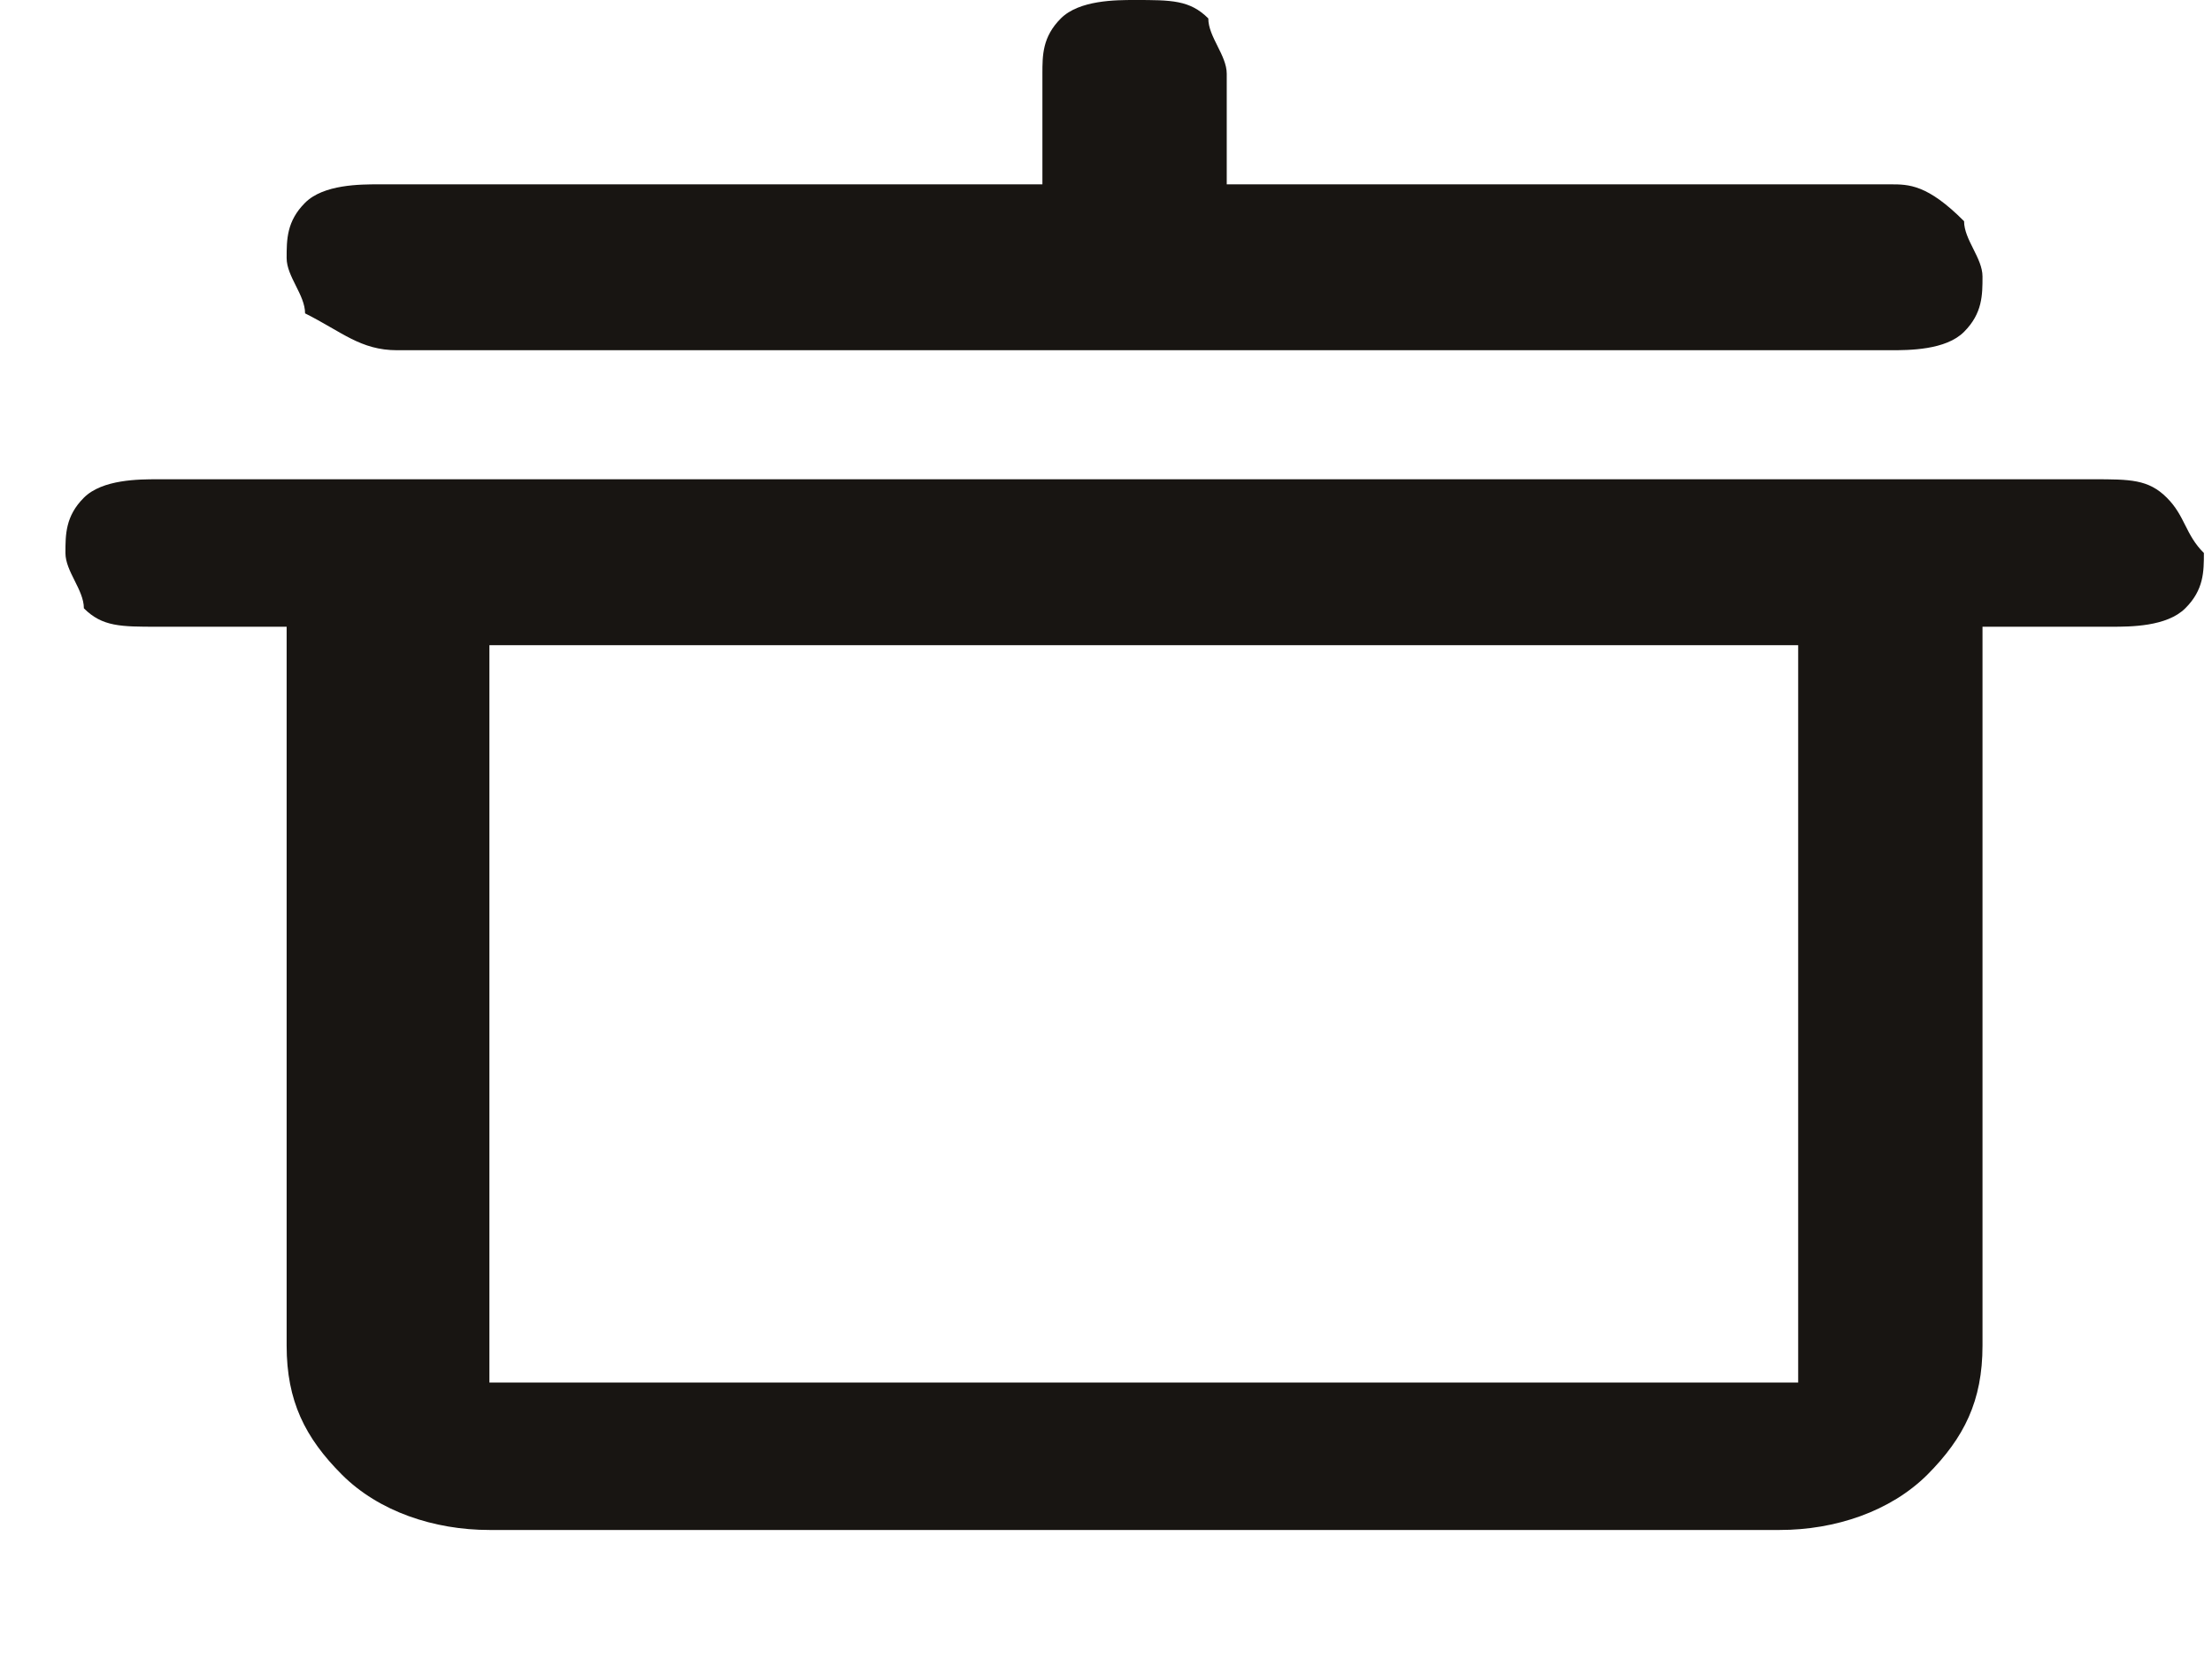
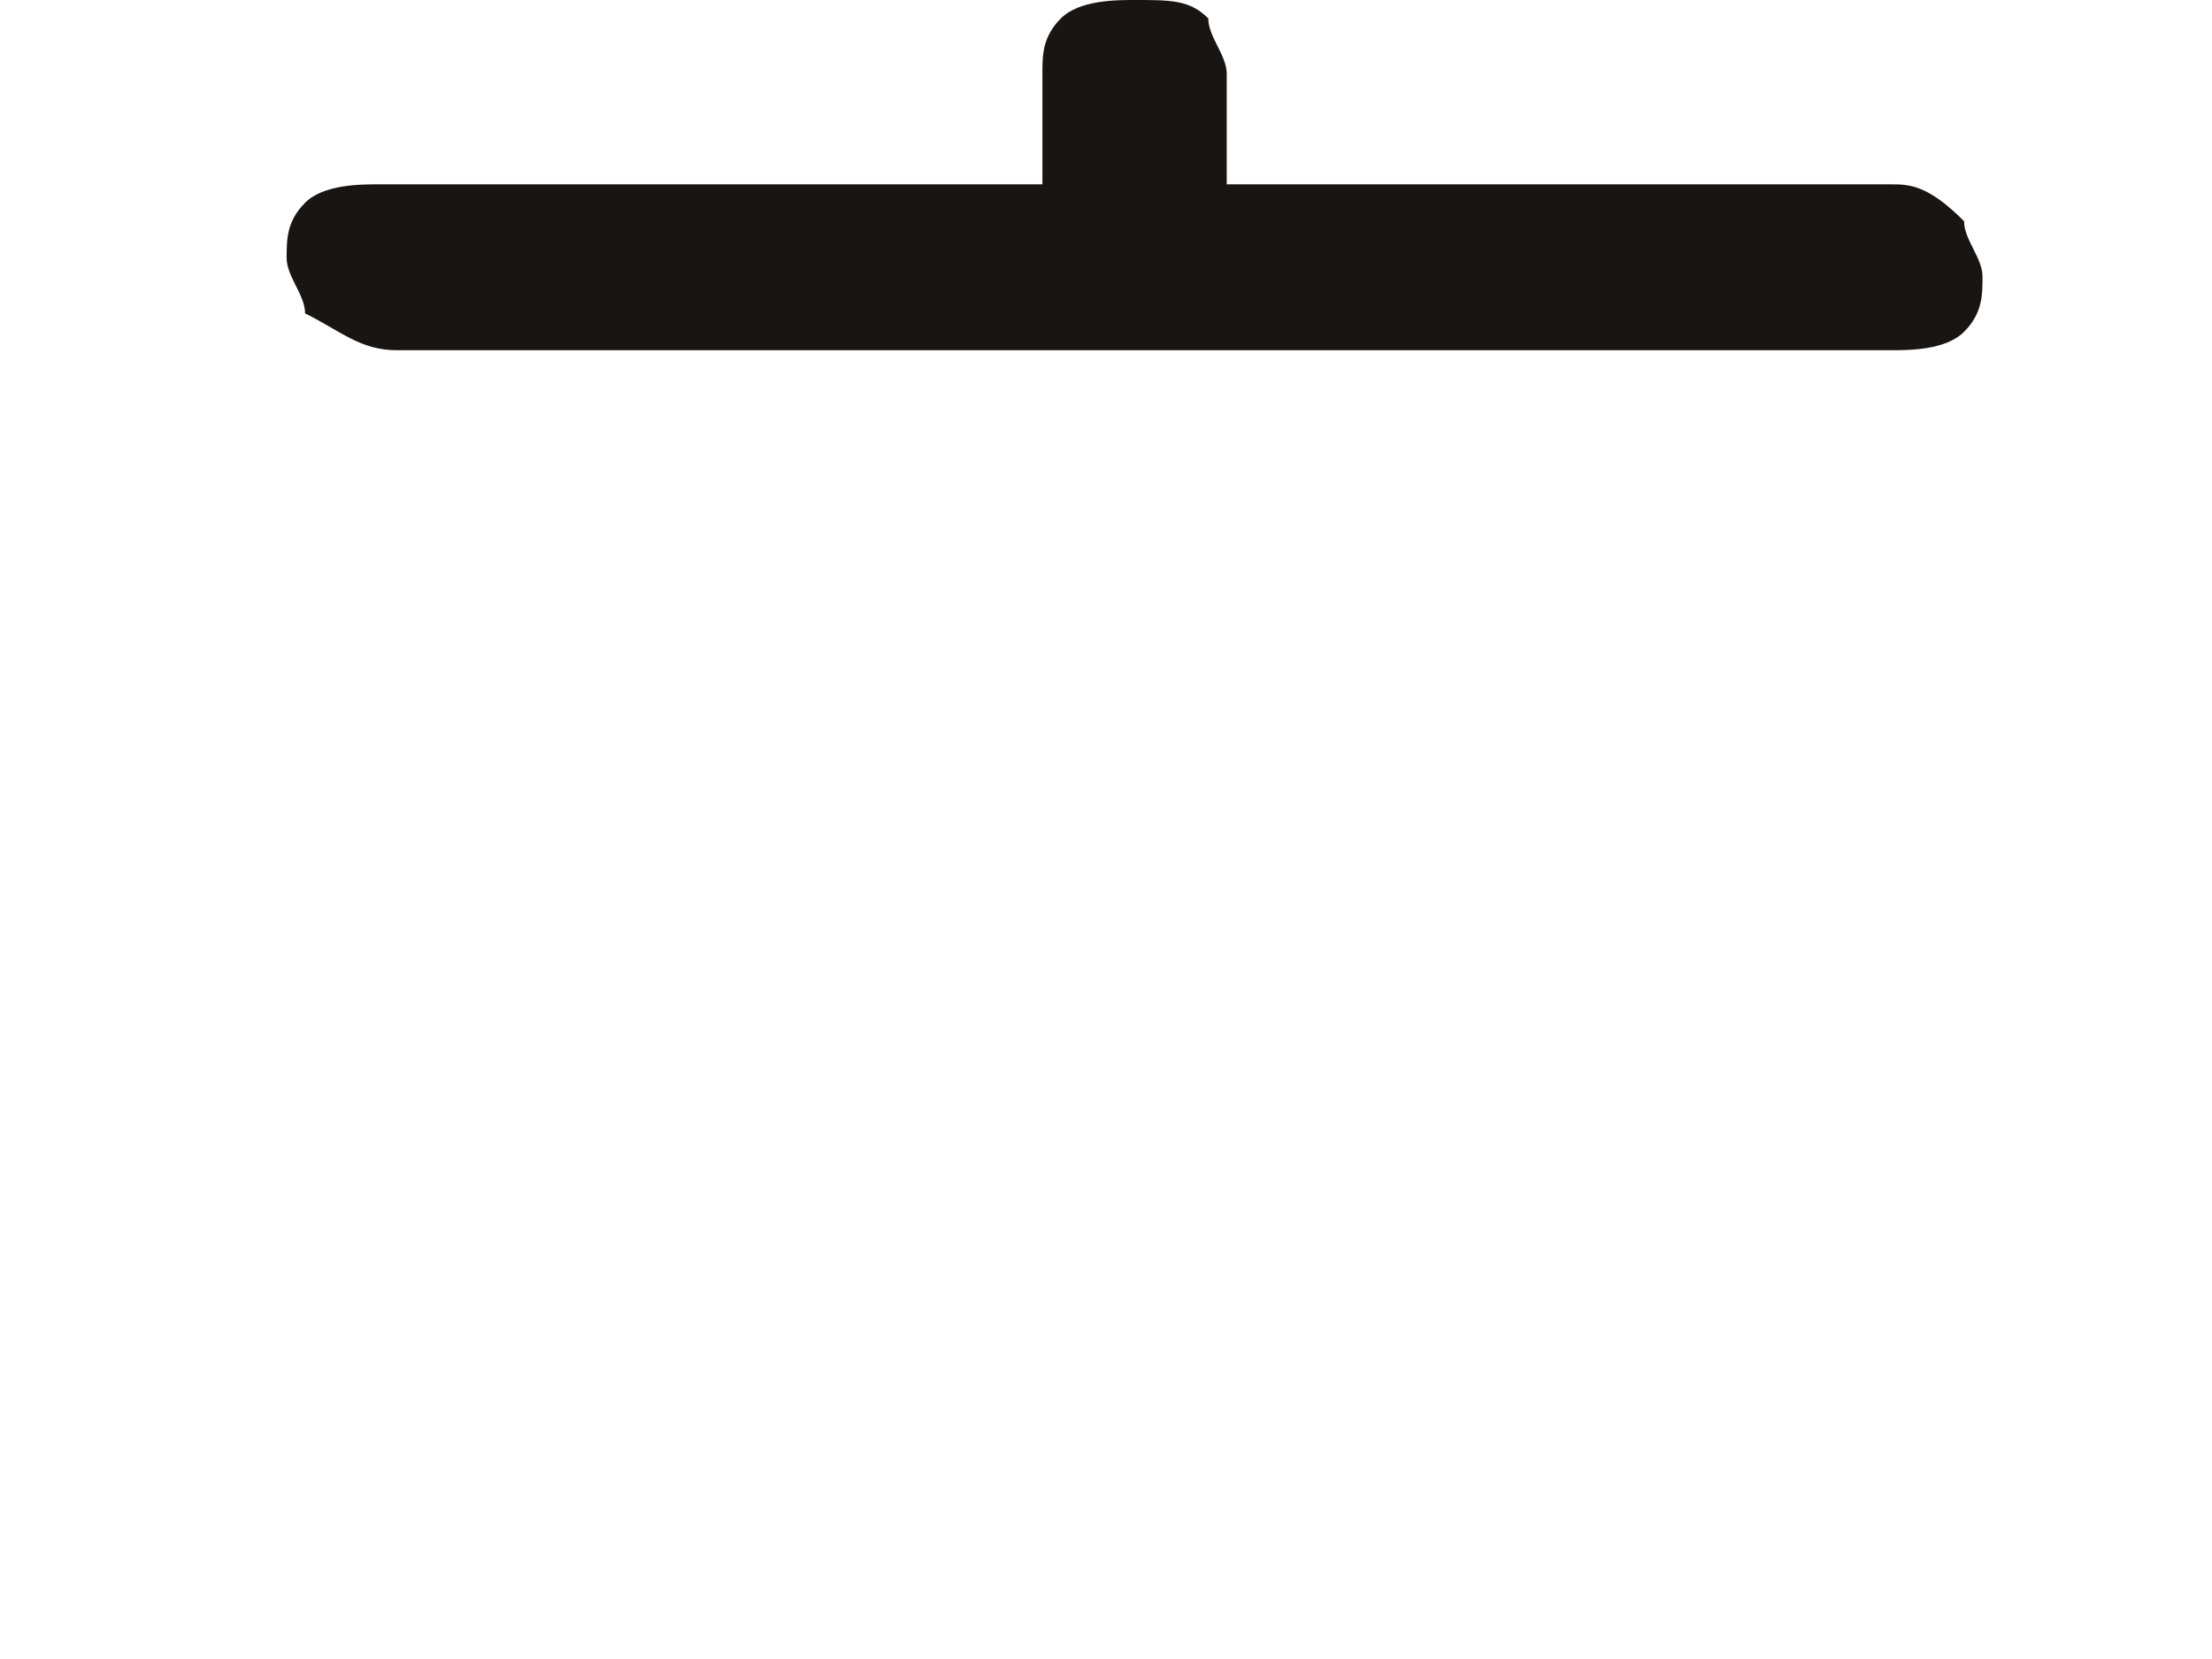
<svg xmlns="http://www.w3.org/2000/svg" width="12" height="9" viewBox="0 0 12 9" fill="none">
-   <path d="M11.755 2.7C11.655 2.6 11.556 2.6 11.355 2.6H0.855C0.755 2.6 0.555 2.6 0.455 2.7C0.355 2.8 0.355 2.9 0.355 3C0.355 3.1 0.455 3.2 0.455 3.3C0.555 3.4 0.655 3.4 0.855 3.4H1.555V7.3C1.555 7.6 1.655 7.8 1.855 8C2.055 8.2 2.355 8.3 2.655 8.3H9.655C9.955 8.3 10.255 8.2 10.456 8C10.655 7.8 10.755 7.6 10.755 7.3V3.4H11.456C11.556 3.4 11.755 3.4 11.855 3.3C11.956 3.2 11.956 3.1 11.956 3C11.855 2.9 11.855 2.8 11.755 2.7ZM9.755 7.5H2.655V3.5H9.755V7.5Z" fill="#181512" />
  <path d="M2.155 1.9H10.255C10.355 1.9 10.556 1.9 10.655 1.8C10.755 1.7 10.755 1.6 10.755 1.5C10.755 1.4 10.655 1.3 10.655 1.2C10.456 1 10.355 1 10.255 1H6.655V0.4C6.655 0.3 6.555 0.2 6.555 0.1C6.455 -9.68575e-08 6.355 0 6.155 0C6.055 0 5.855 -9.68575e-08 5.755 0.1C5.655 0.2 5.655 0.3 5.655 0.4V1H2.055C1.955 1 1.755 1 1.655 1.1C1.555 1.2 1.555 1.3 1.555 1.4C1.555 1.5 1.655 1.6 1.655 1.7C1.855 1.8 1.955 1.9 2.155 1.9Z" fill="#181512" />
</svg>